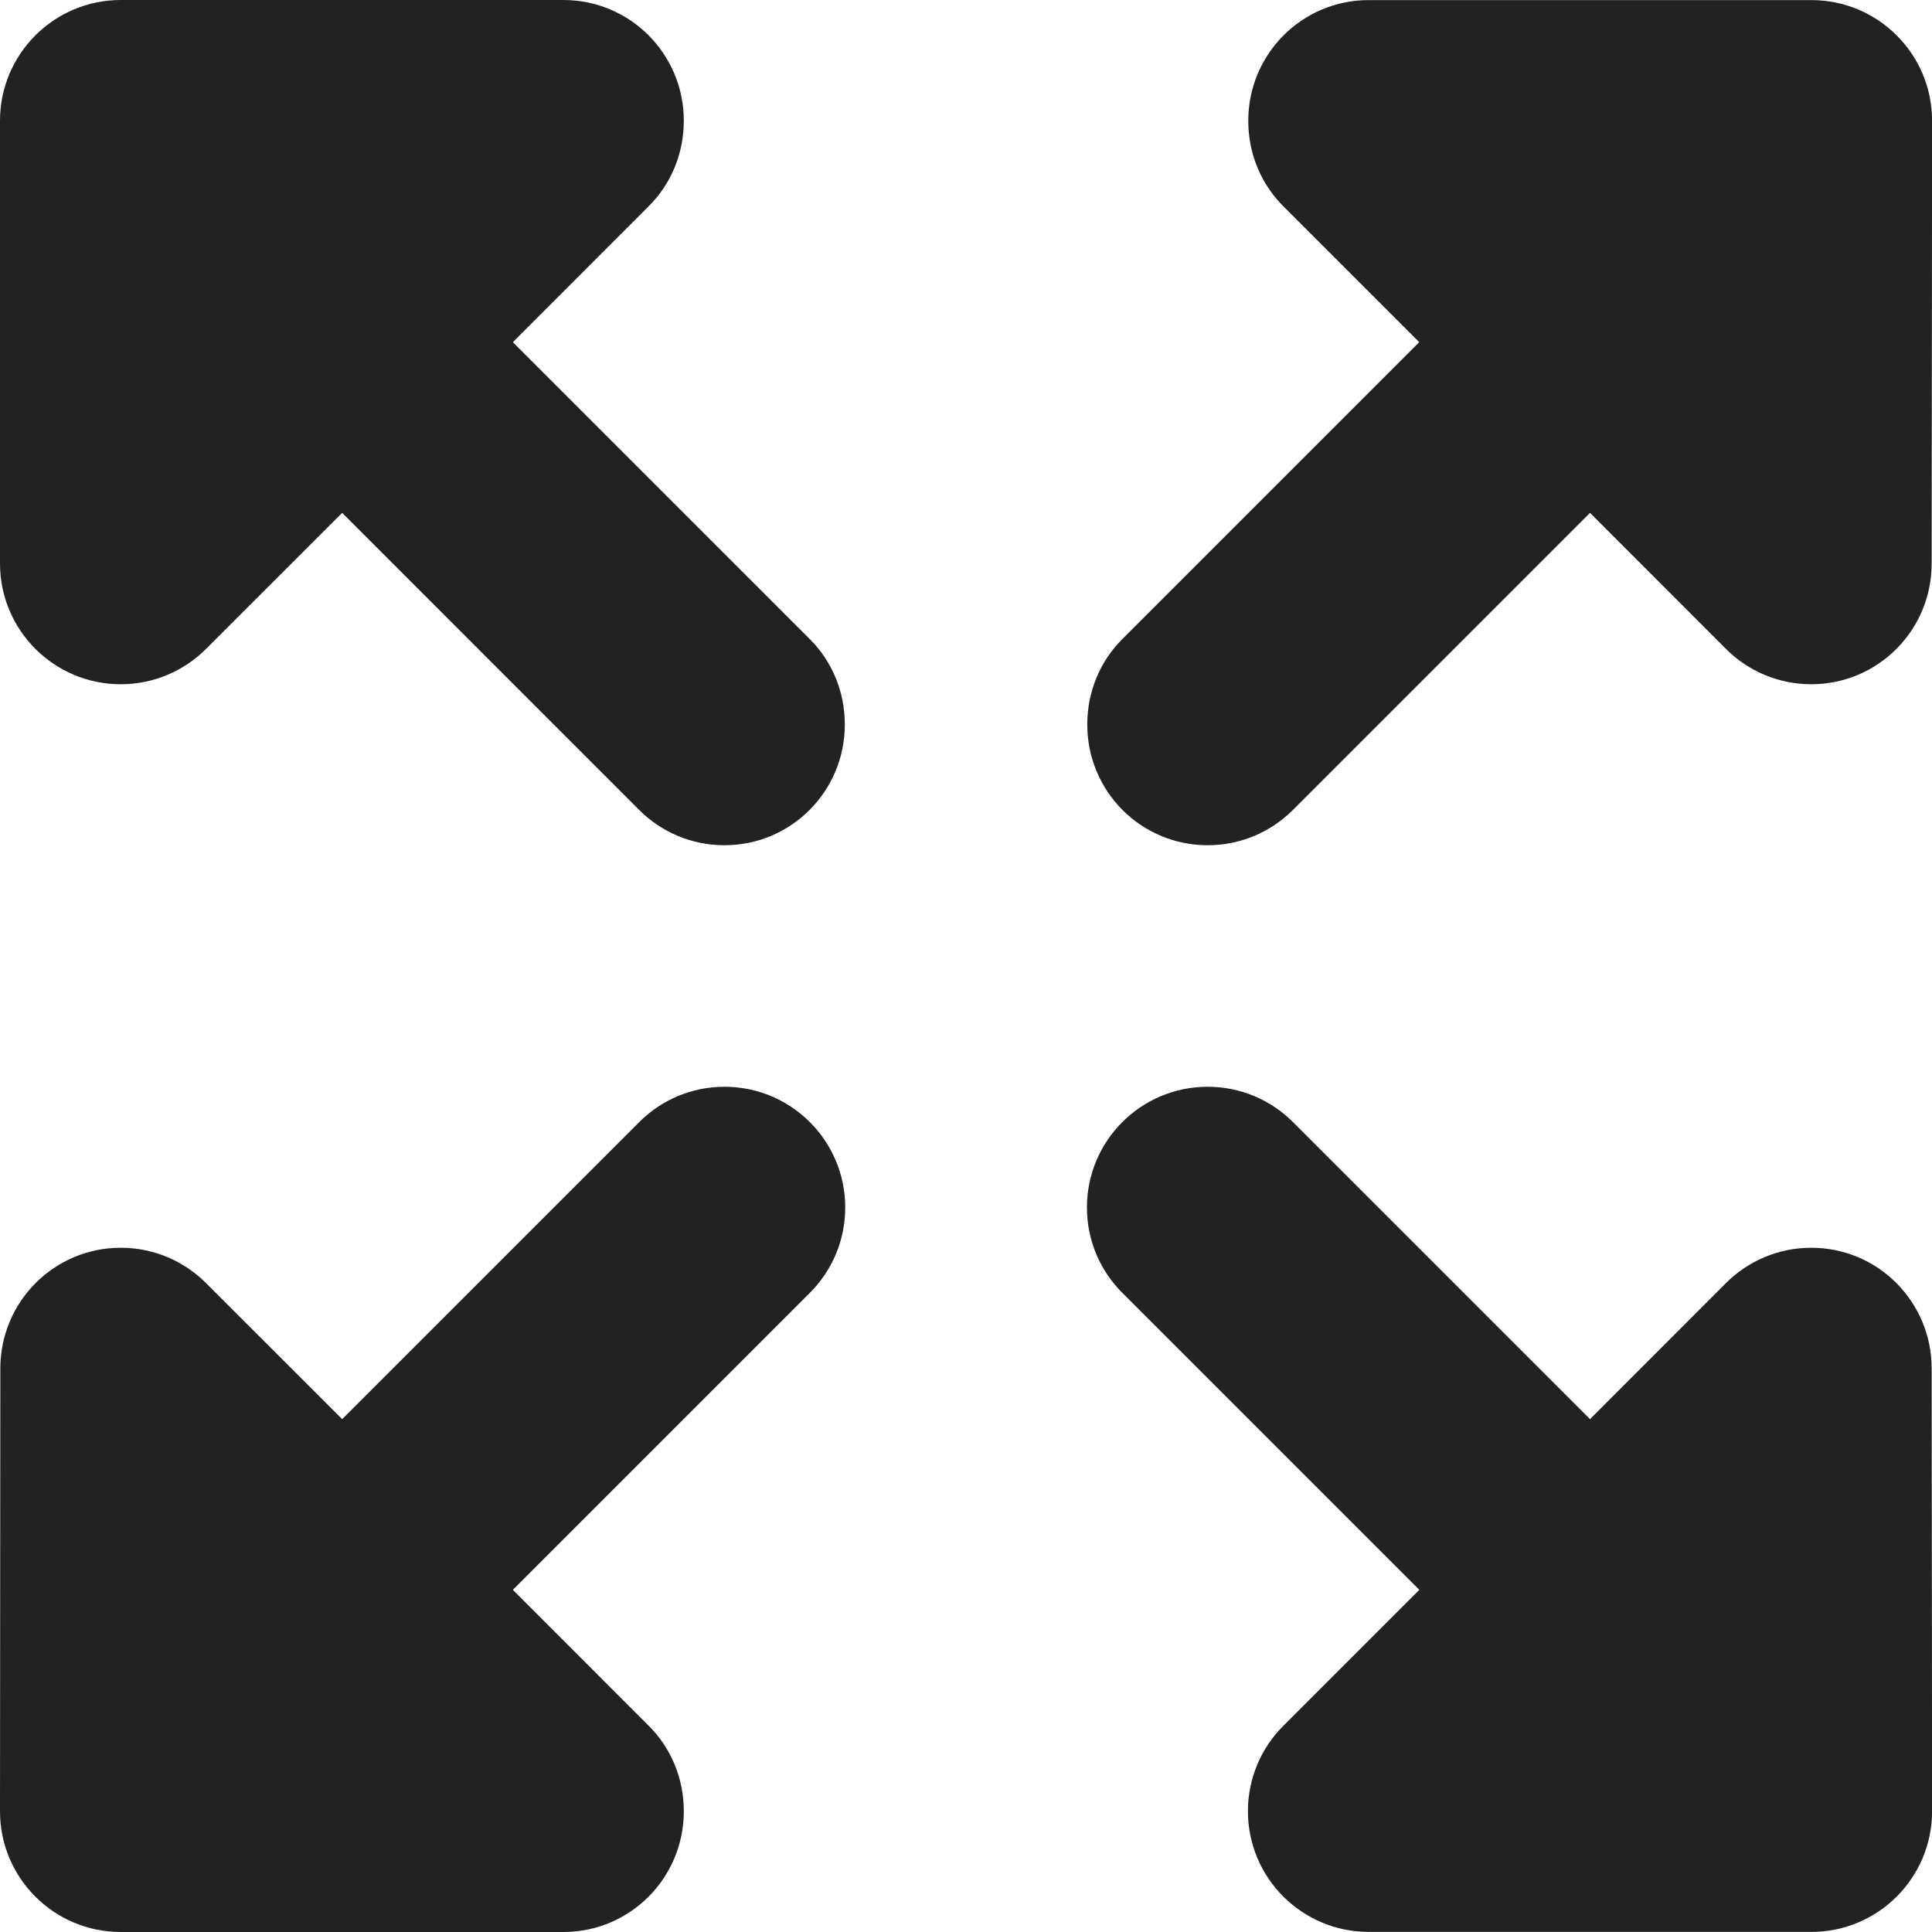
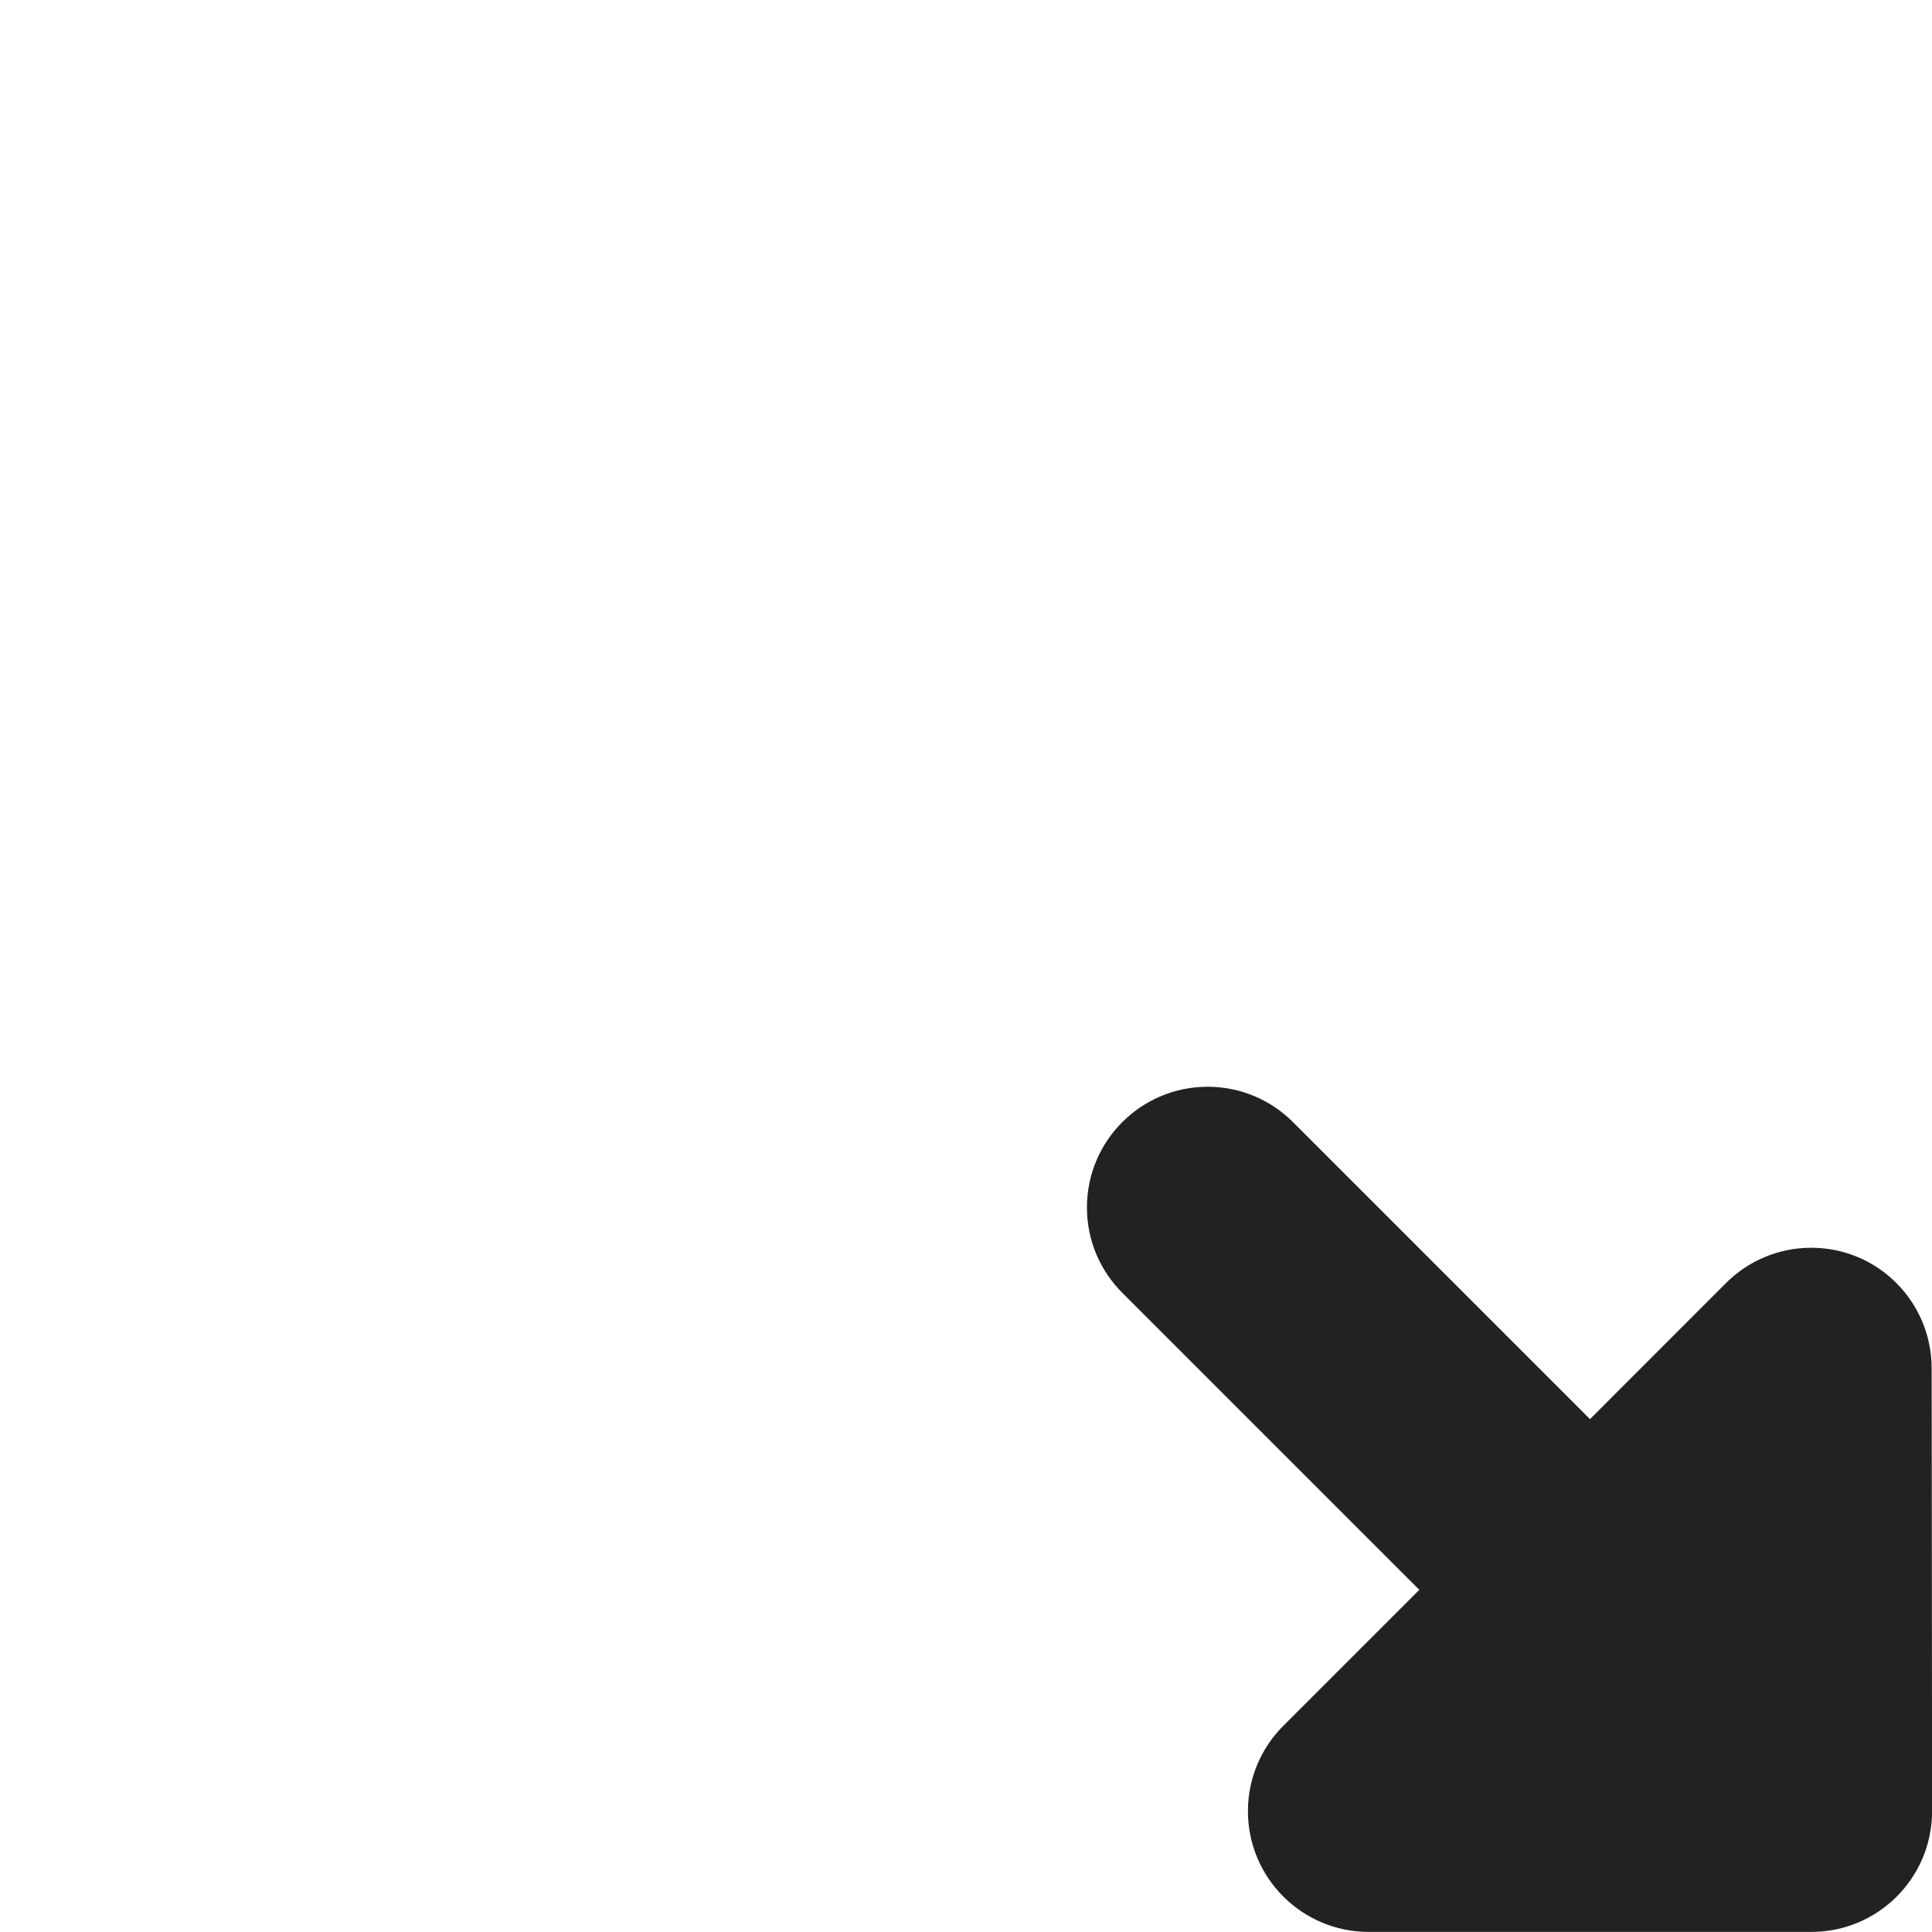
<svg xmlns="http://www.w3.org/2000/svg" version="1.1" x="0px" y="0px" width="230.77px" height="230.77px" viewBox="0 0 230.77 230.77" style="overflow:visible;enable-background:new 0 0 230.77 230.77;" xml:space="preserve">
  <style type="text/css">
	.st0{fill:#222;}
</style>
  <defs>
</defs>
  <g>
-     <path class="st0" d="M24.63,77.49c-2.61,2.62-6.22,4.24-10.21,4.24C6.46,81.73,0,75.27,0,67.31V14.42C0,6.46,6.46,0,14.42,0h52.88   c7.96,0,14.38,6.46,14.38,14.42c0,3.99-1.57,7.6-4.19,10.21L61.26,40.87l35.46,35.46c2.62,2.61,4.19,6.22,4.19,10.21   c0,7.97-6.41,14.42-14.38,14.42c-3.99,0-7.6-1.62-10.21-4.24L40.87,61.26L24.63,77.49z" />
-     <path class="st0" d="M206.14,77.49c2.61,2.62,6.22,4.24,10.21,4.24c7.96,0,14.38-6.46,14.38-14.42l0.05-52.88   c0-7.97-6.46-14.42-14.42-14.42h-52.88c-7.96,0-14.38,6.46-14.38,14.42c0,3.99,1.57,7.6,4.19,10.21l16.23,16.23l-35.46,35.46   c-2.62,2.61-4.19,6.22-4.19,10.21c0,7.97,6.41,14.42,14.38,14.42c3.99,0,7.6-1.62,10.21-4.24l35.46-35.46L206.14,77.49z" />
    <path class="st0" d="M206.14,153.28c2.61-2.62,6.22-4.24,10.21-4.24c7.96,0,14.38,6.46,14.38,14.42l0.05,52.88   c0,7.97-6.46,14.42-14.42,14.42h-52.88c-7.96,0-14.42-6.46-14.42-14.42c0-3.99,1.62-7.6,4.24-10.21l16.23-16.23l-35.46-35.46   c-2.62-2.61-4.24-6.22-4.24-10.21c0-7.97,6.46-14.42,14.42-14.42c3.99,0,7.6,1.62,10.21,4.24l35.46,35.46L206.14,153.28z" />
-     <path class="st0" d="M24.63,153.28c-2.61-2.62-6.22-4.24-10.21-4.24c-7.96,0-14.38,6.46-14.38,14.42L0,216.35   c0,7.97,6.46,14.42,14.42,14.42h52.88c7.96,0,14.38-6.46,14.38-14.42c0-3.99-1.57-7.6-4.19-10.21L61.26,189.9l35.46-35.46   c2.62-2.61,4.24-6.22,4.24-10.21c0-7.97-6.46-14.42-14.42-14.42c-3.99,0-7.6,1.62-10.21,4.24l-35.46,35.46L24.63,153.28z" />
  </g>
</svg>